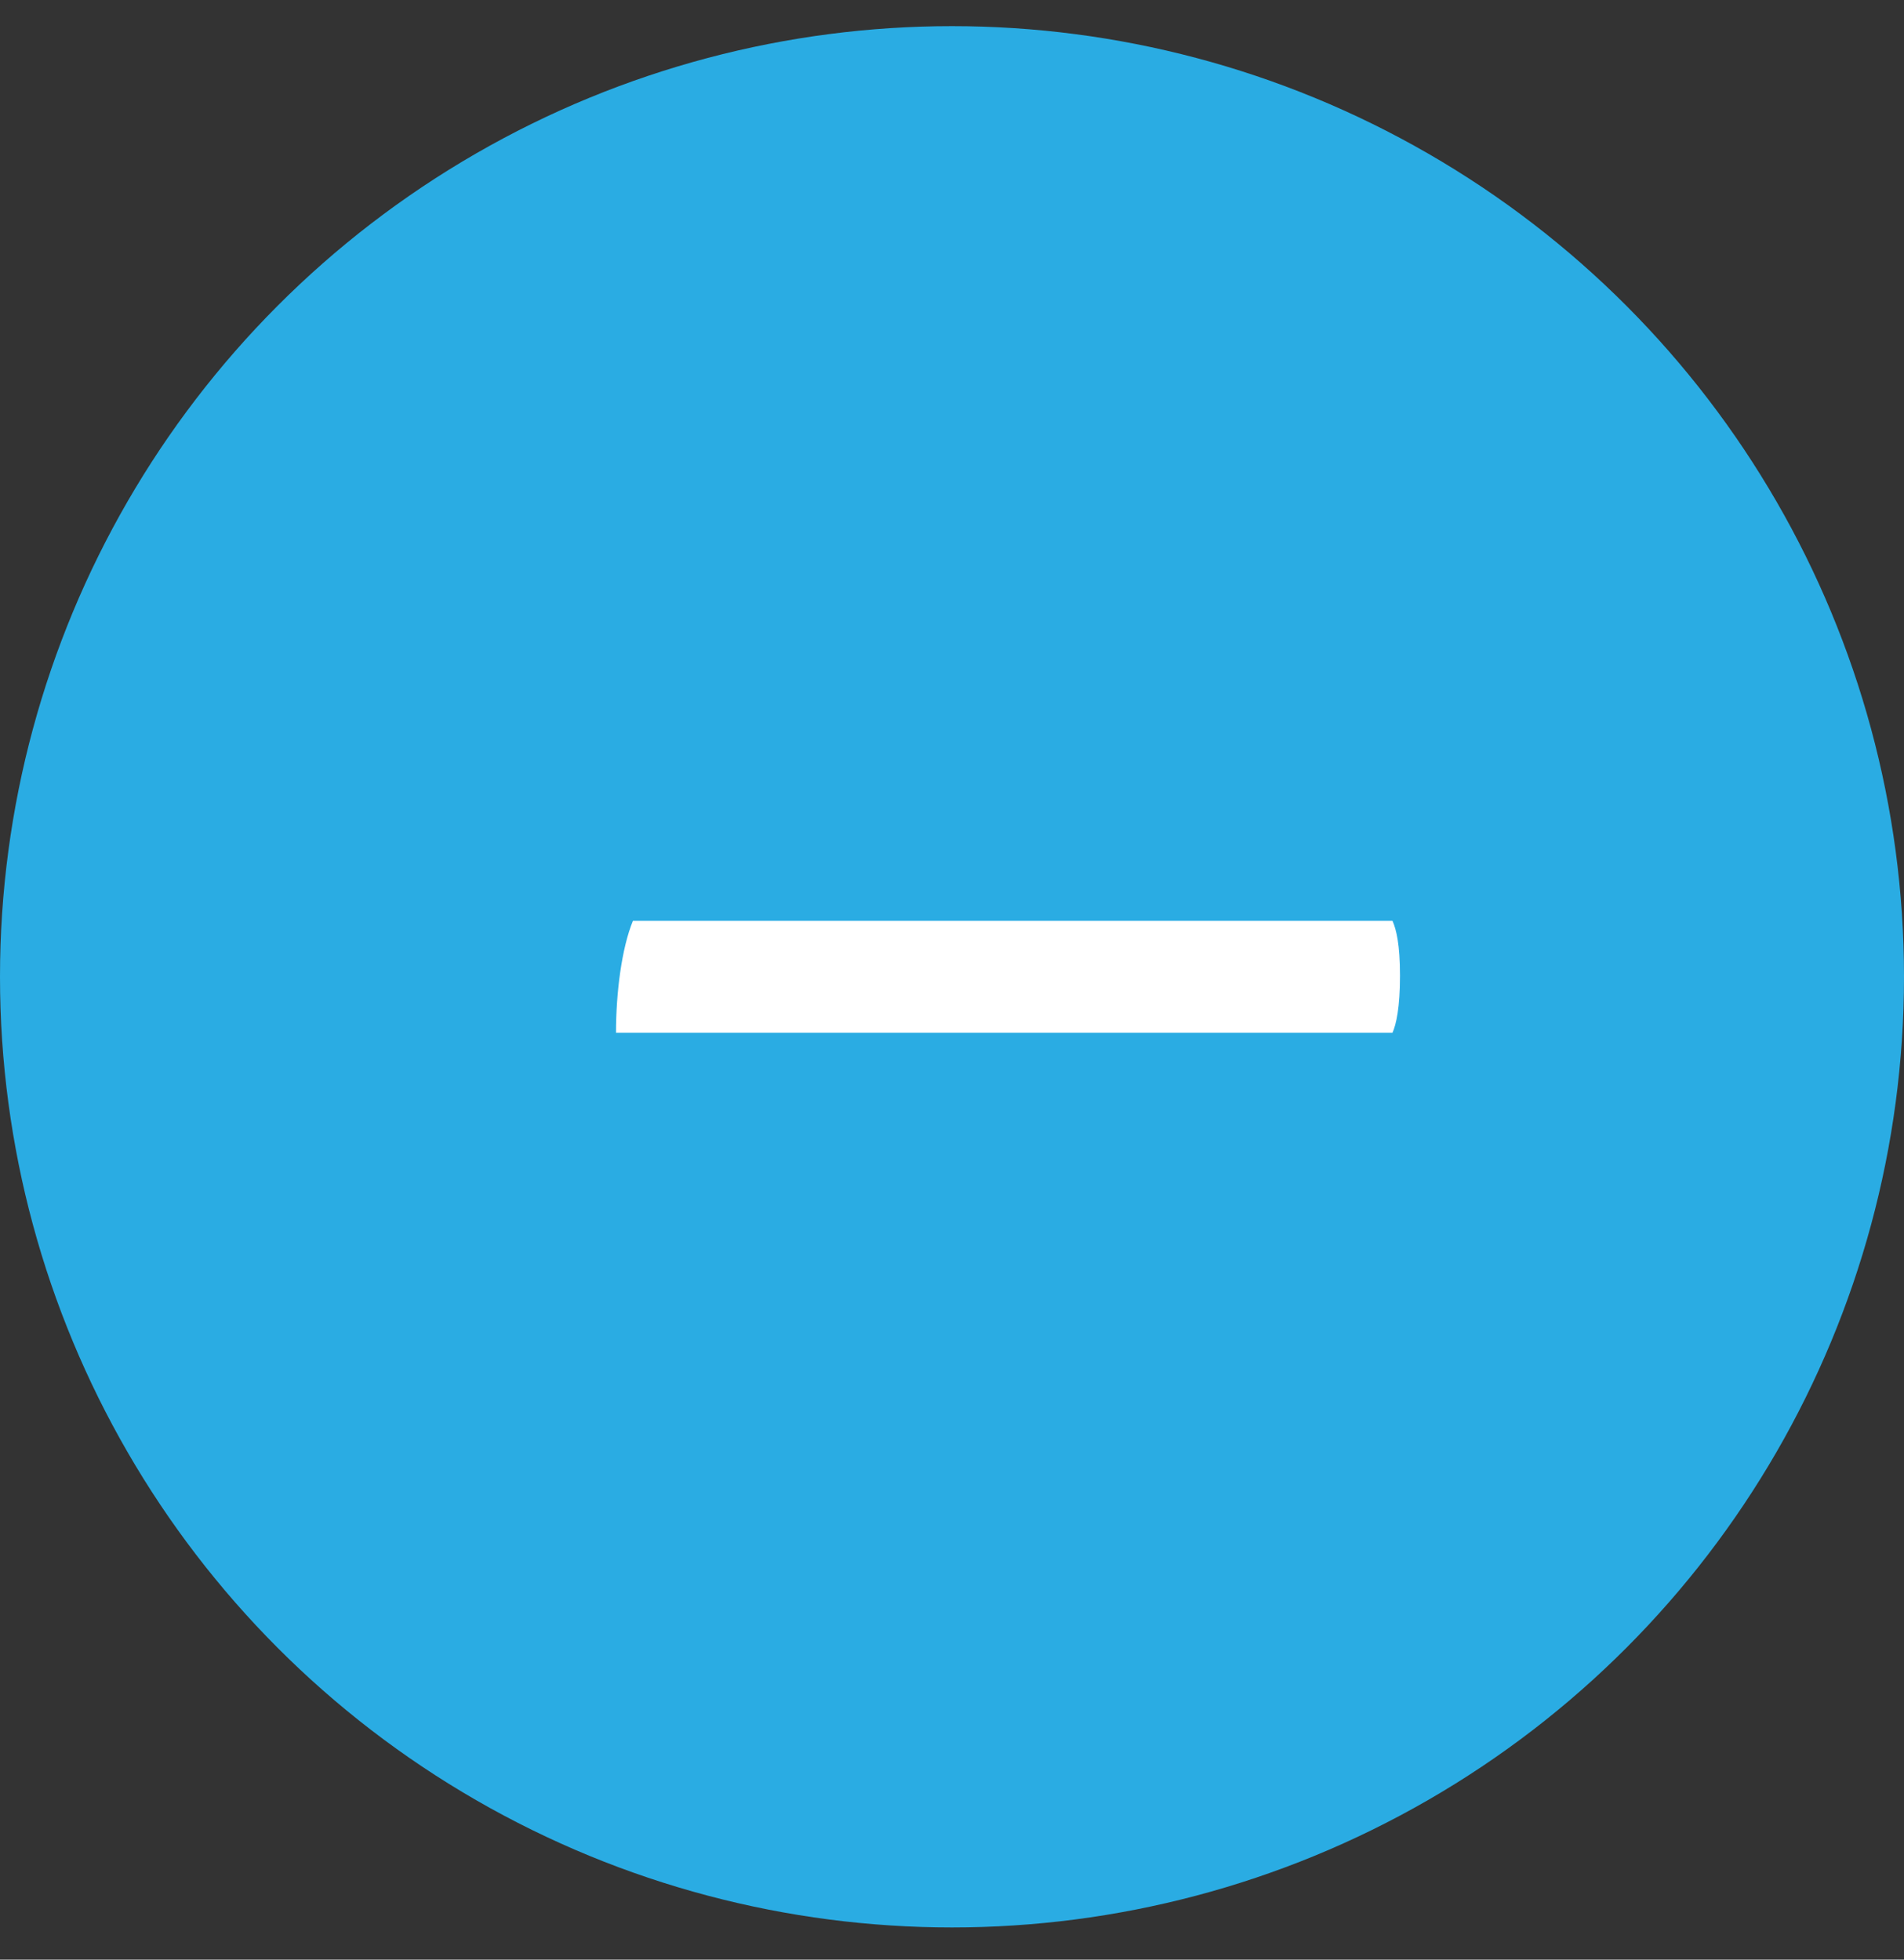
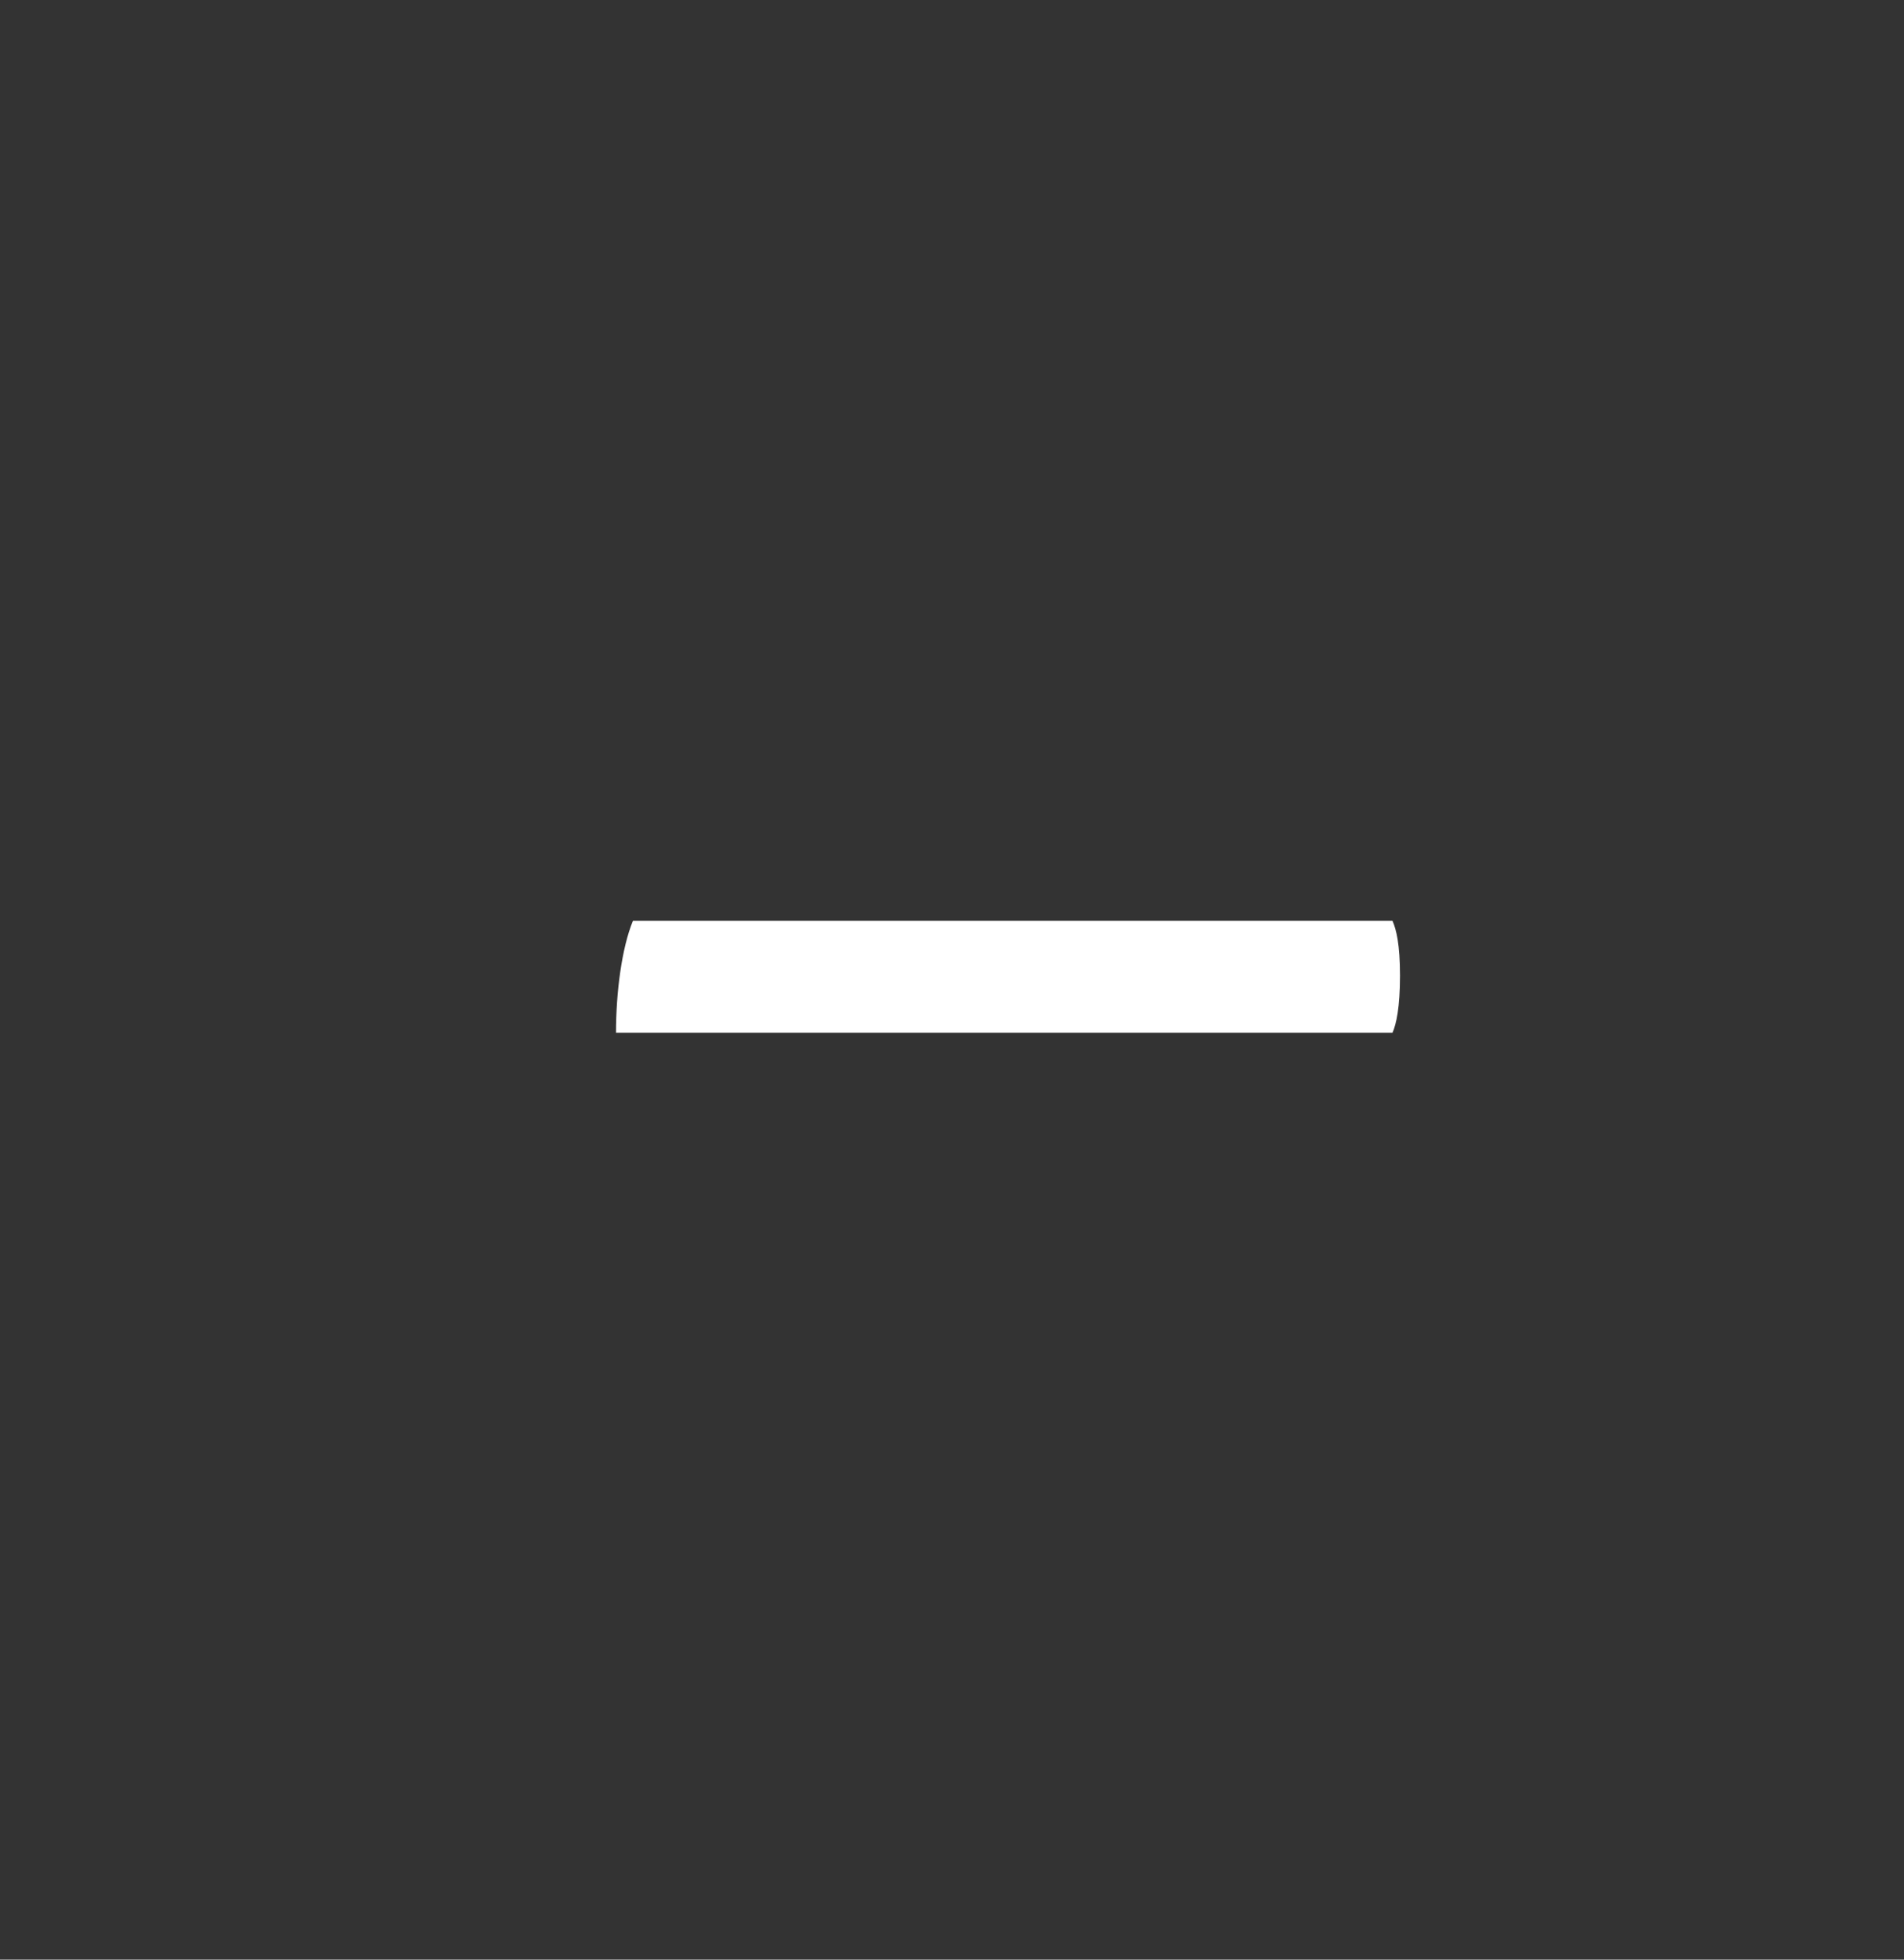
<svg xmlns="http://www.w3.org/2000/svg" width="34" height="35" viewBox="0 0 34 35">
  <rect x="0" y="0" width="34" height="35" fill="#333333" stroke="none" />
  <g fill="none" fill-rule="evenodd">
-     <ellipse cx="17" cy="17.446" fill="#2AACE3" rx="17" ry="16.979" />
-     <path fill="#FFF" fill-rule="nonzero" d="M24.866 18.445c.067-.15.134-.452.134-1.018 0-.565-.067-.829-.134-.98H11.302c-.201.49-.302 1.282-.302 1.998h13.866z" />
+     <path fill="#FFF" fill-rule="nonzero" d="M24.866 18.445c.067-.15.134-.452.134-1.018 0-.565-.067-.829-.134-.98H11.302c-.201.49-.302 1.282-.302 1.998h13.866" />
  </g>
</svg>